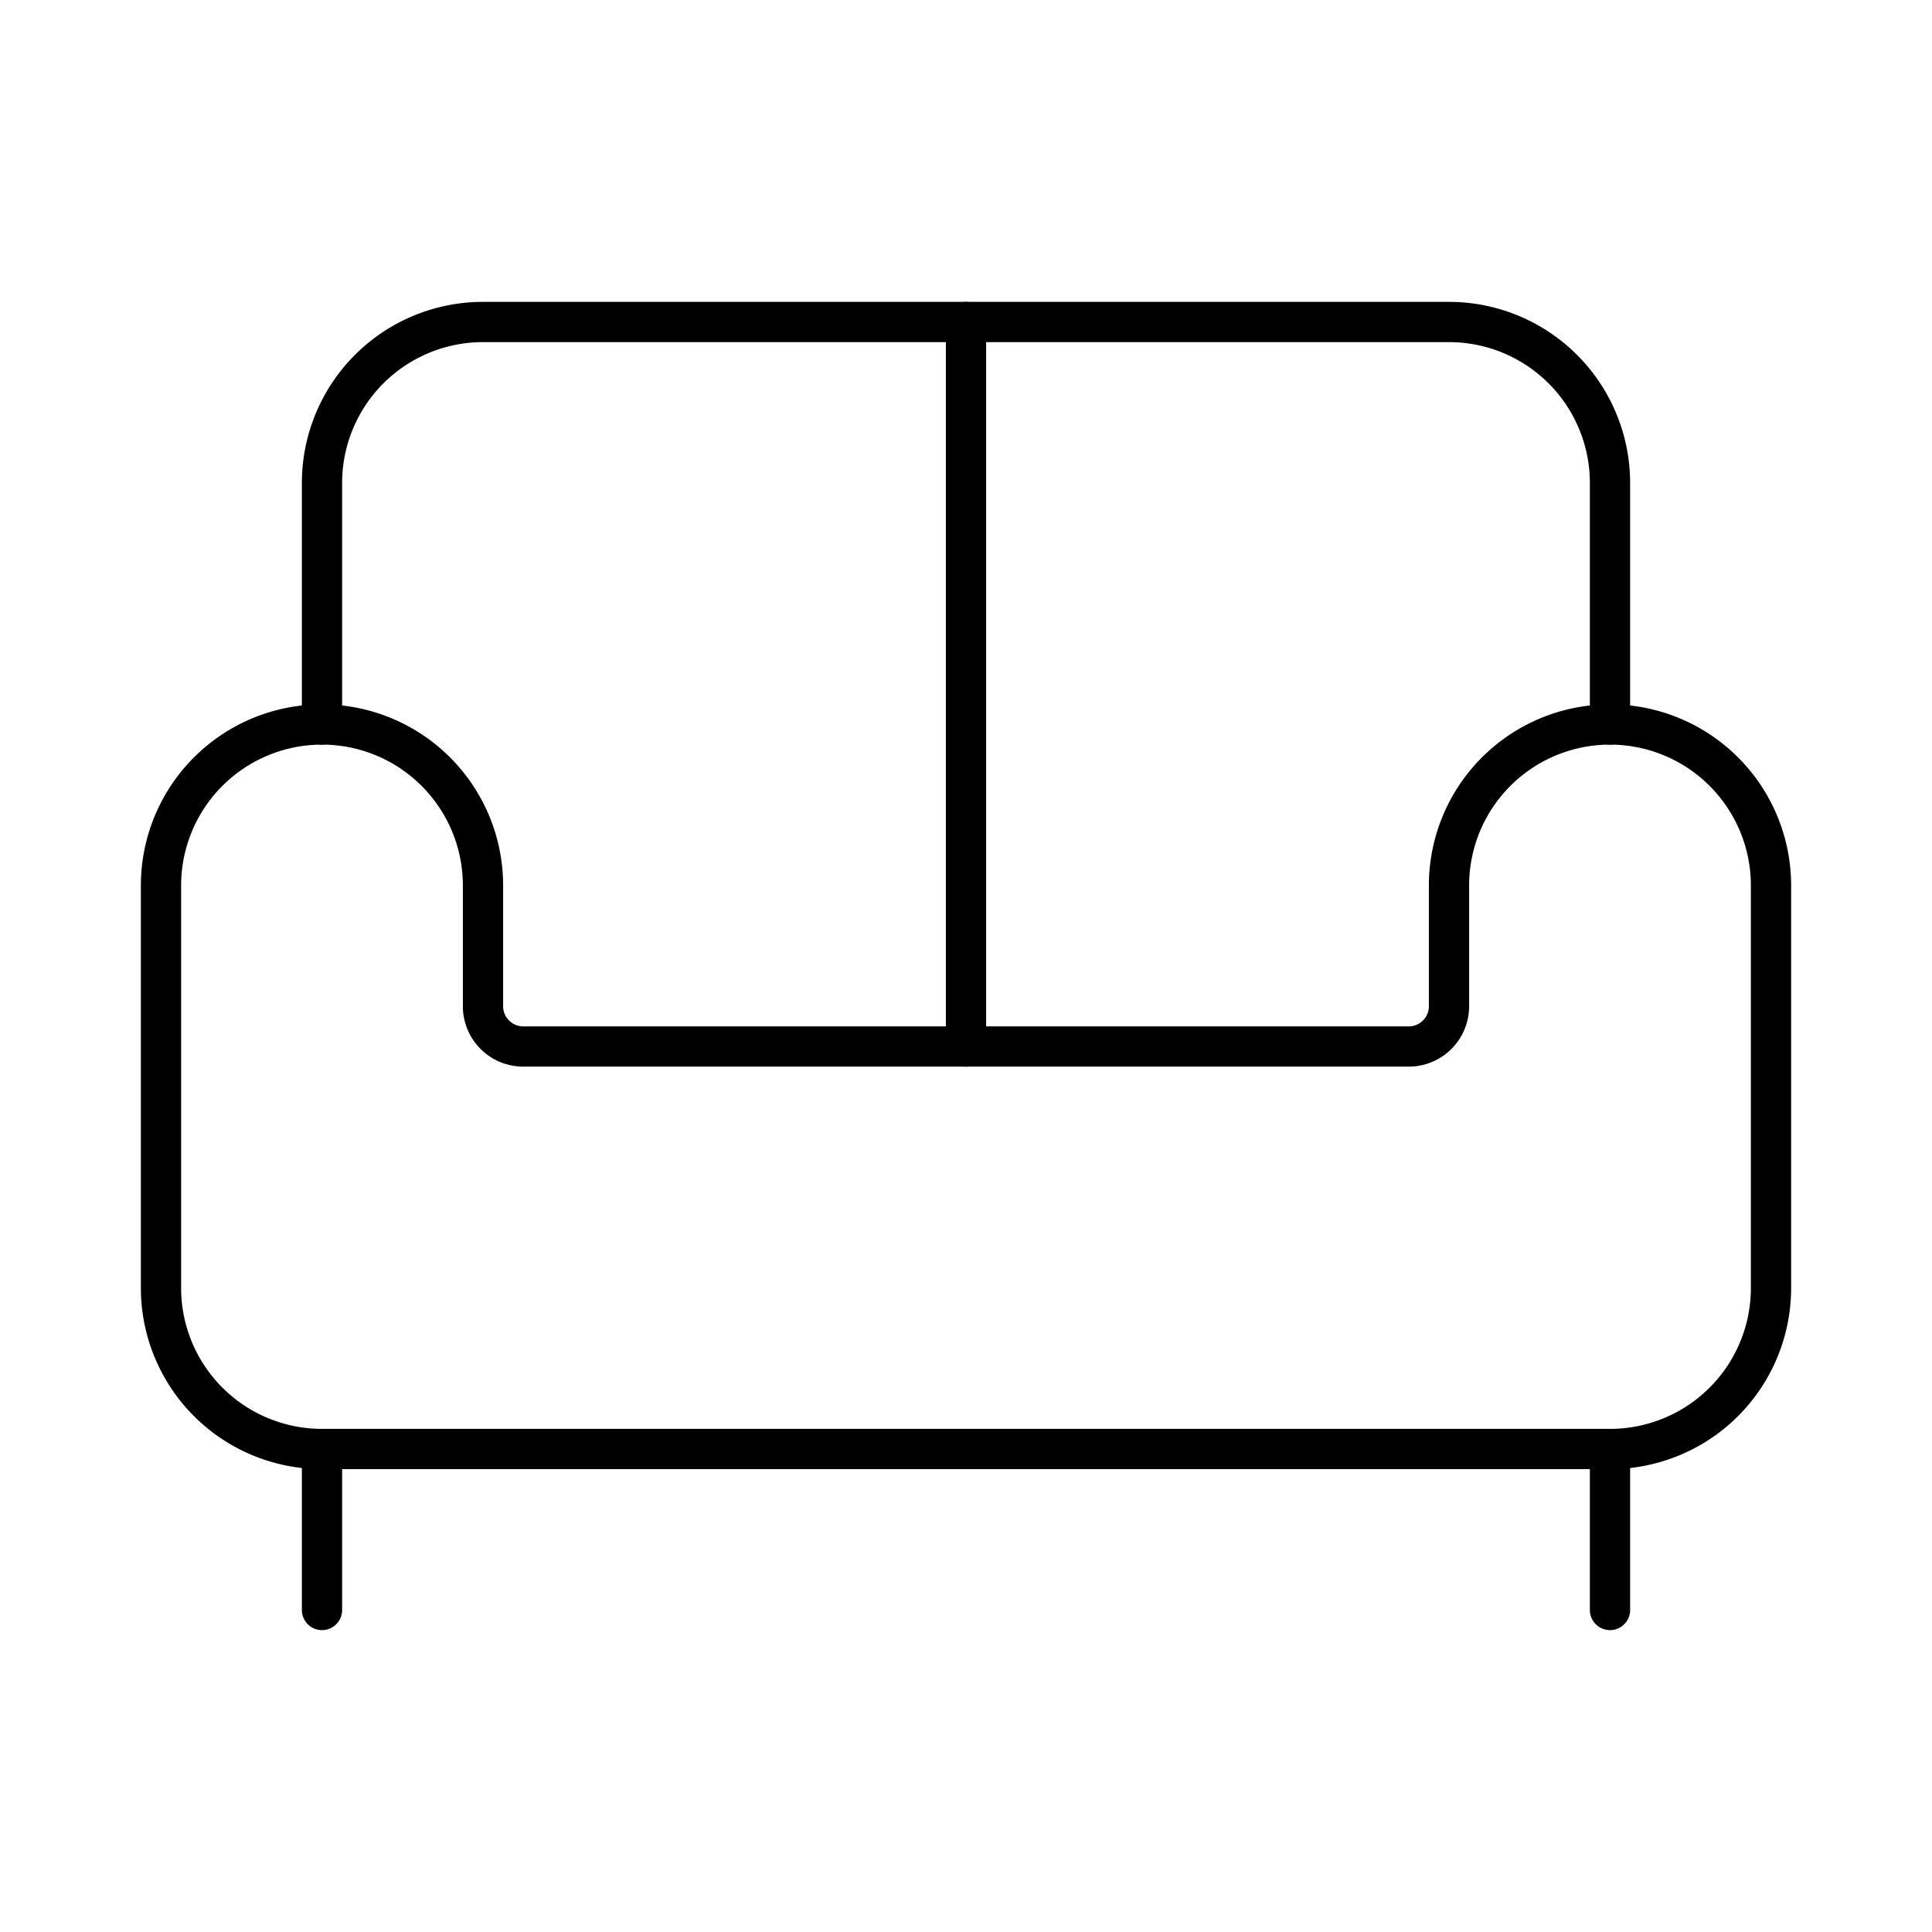
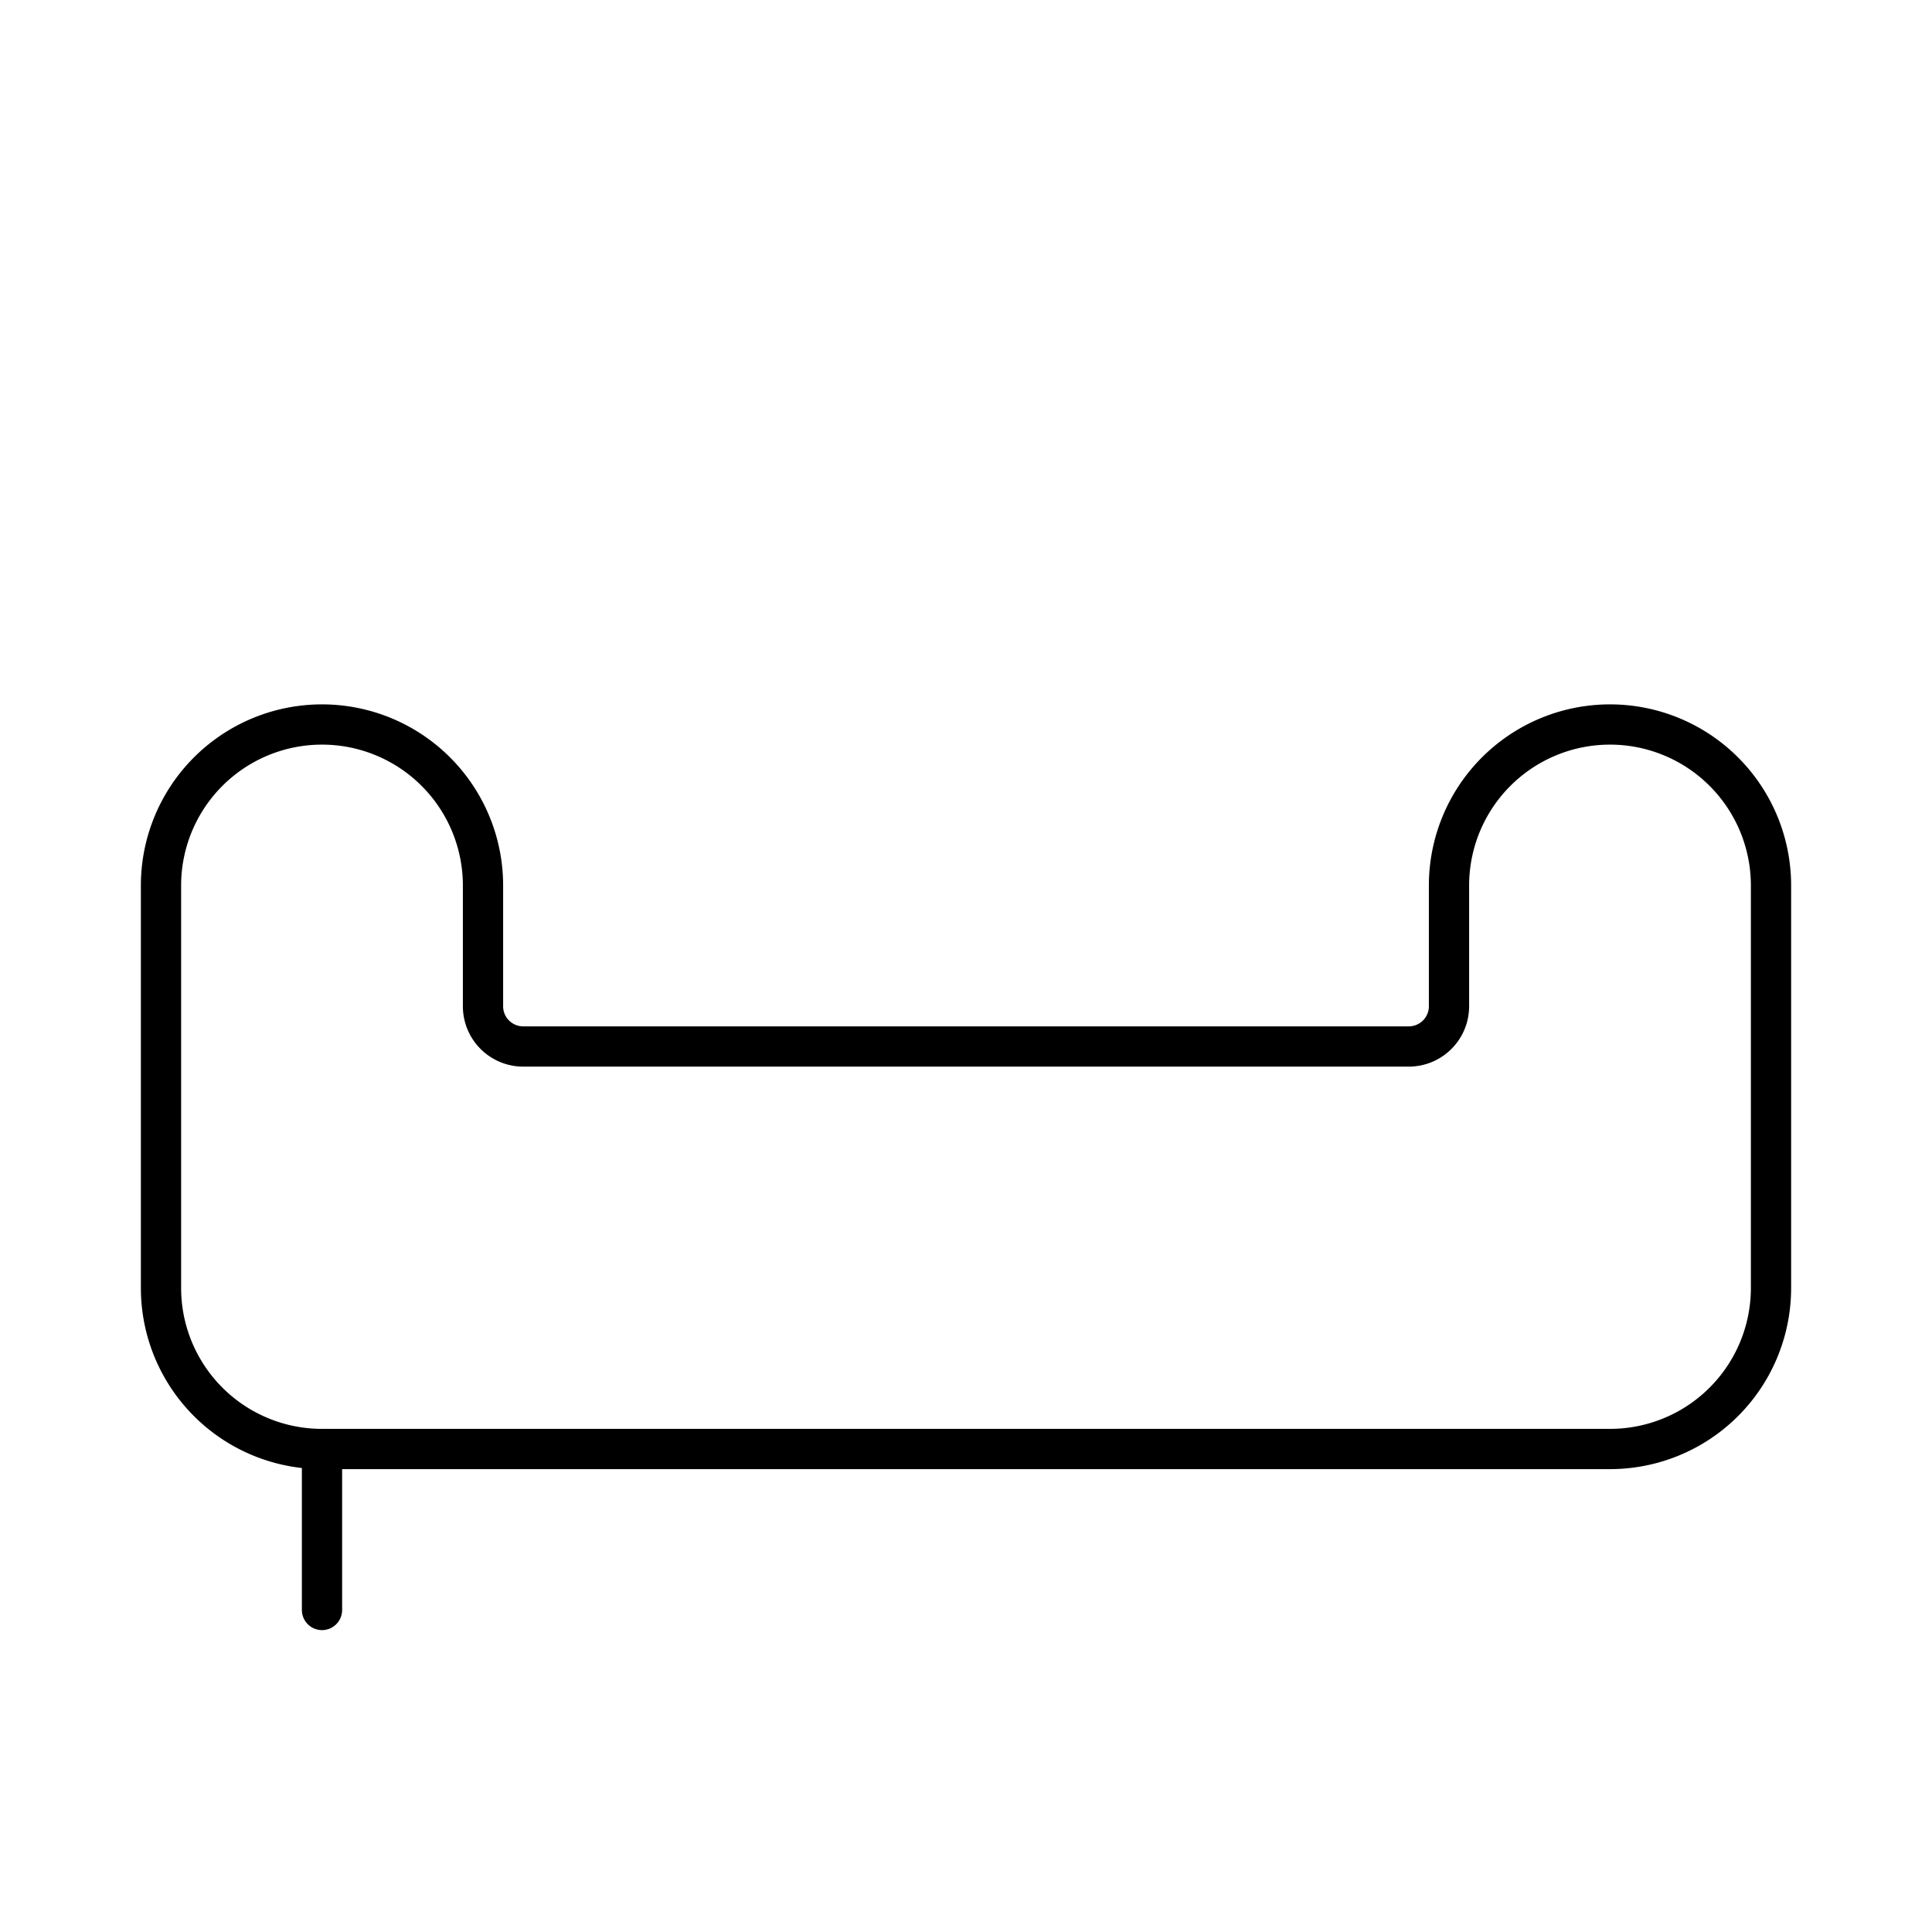
<svg xmlns="http://www.w3.org/2000/svg" width="48" height="48" viewBox="0 0 24 24" fill="none" stroke="currentColor" stroke-width="0.5" stroke-linecap="round" stroke-linejoin="round" class="lucide lucide-sofa-icon lucide-sofa">
-   <path d="M20 9V6a2 2 0 0 0-2-2H6a2 2 0 0 0-2 2v3" />
  <path d="M2 16a2 2 0 0 0 2 2h16a2 2 0 0 0 2-2v-5a2 2 0 0 0-4 0v1.5a.5.5 0 0 1-.5.5h-11a.5.5 0 0 1-.5-.5V11a2 2 0 0 0-4 0z" />
  <path d="M4 18v2" />
-   <path d="M20 18v2" />
-   <path d="M12 4v9" />
</svg>